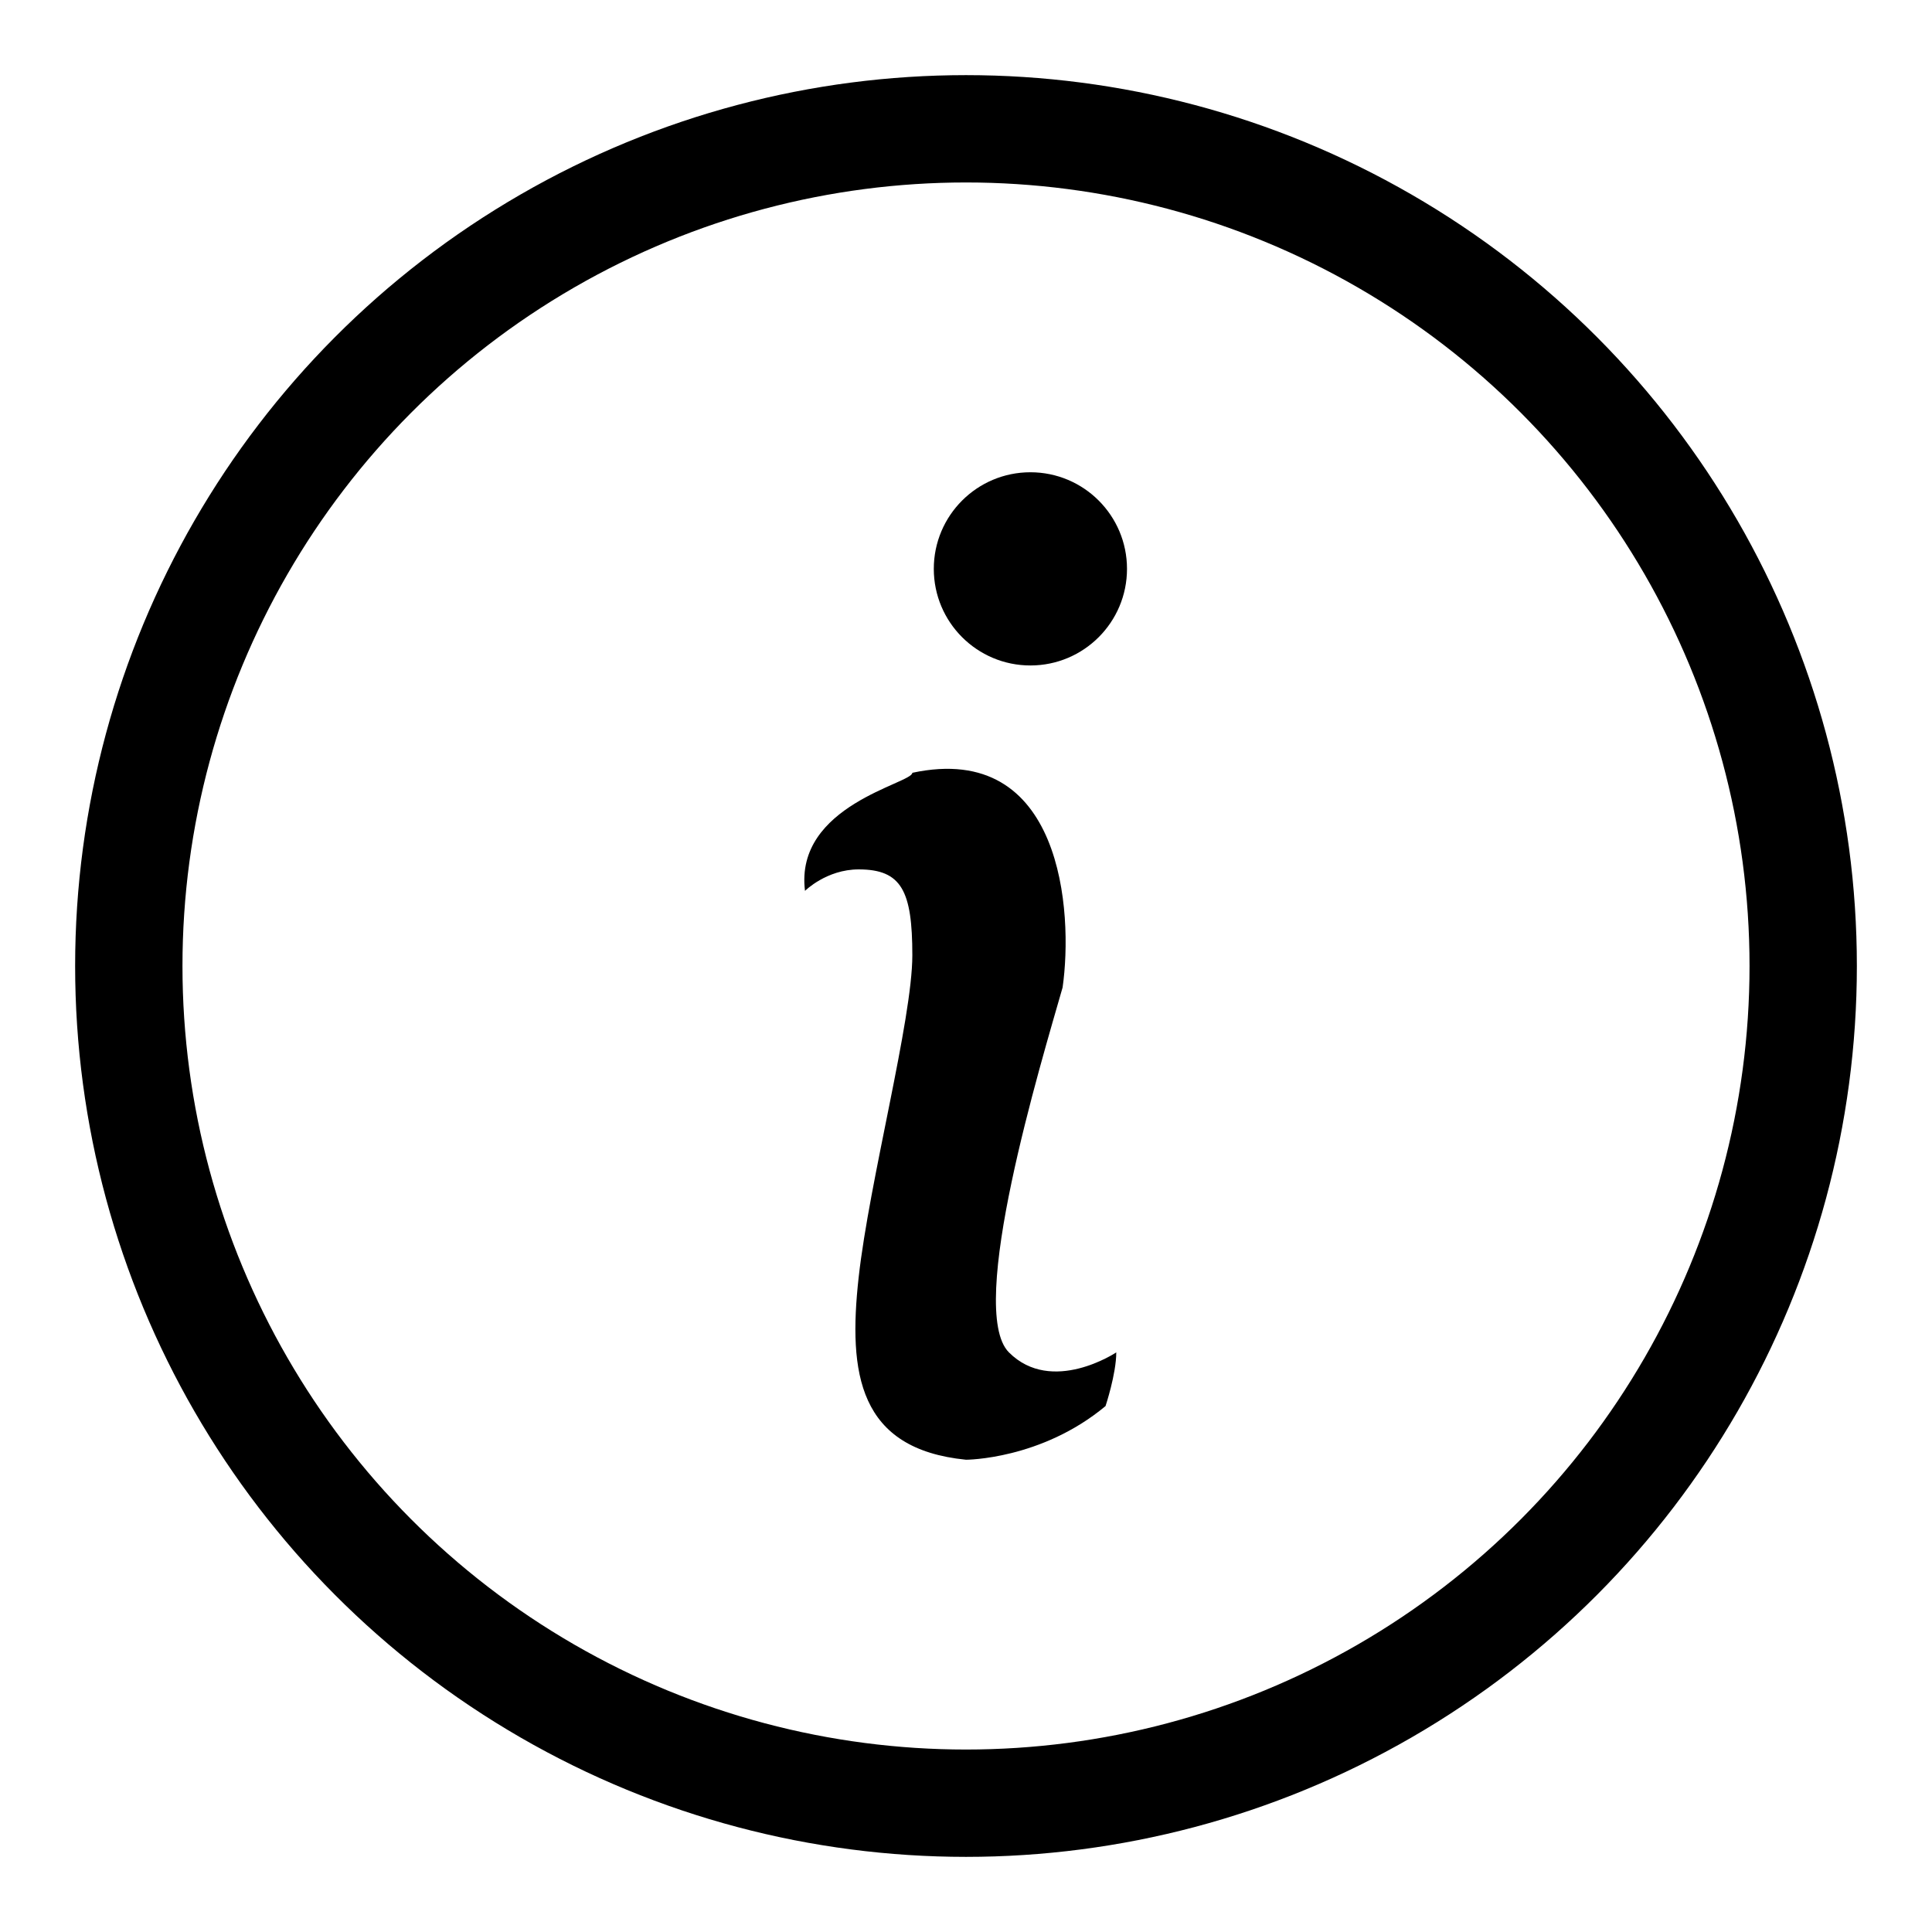
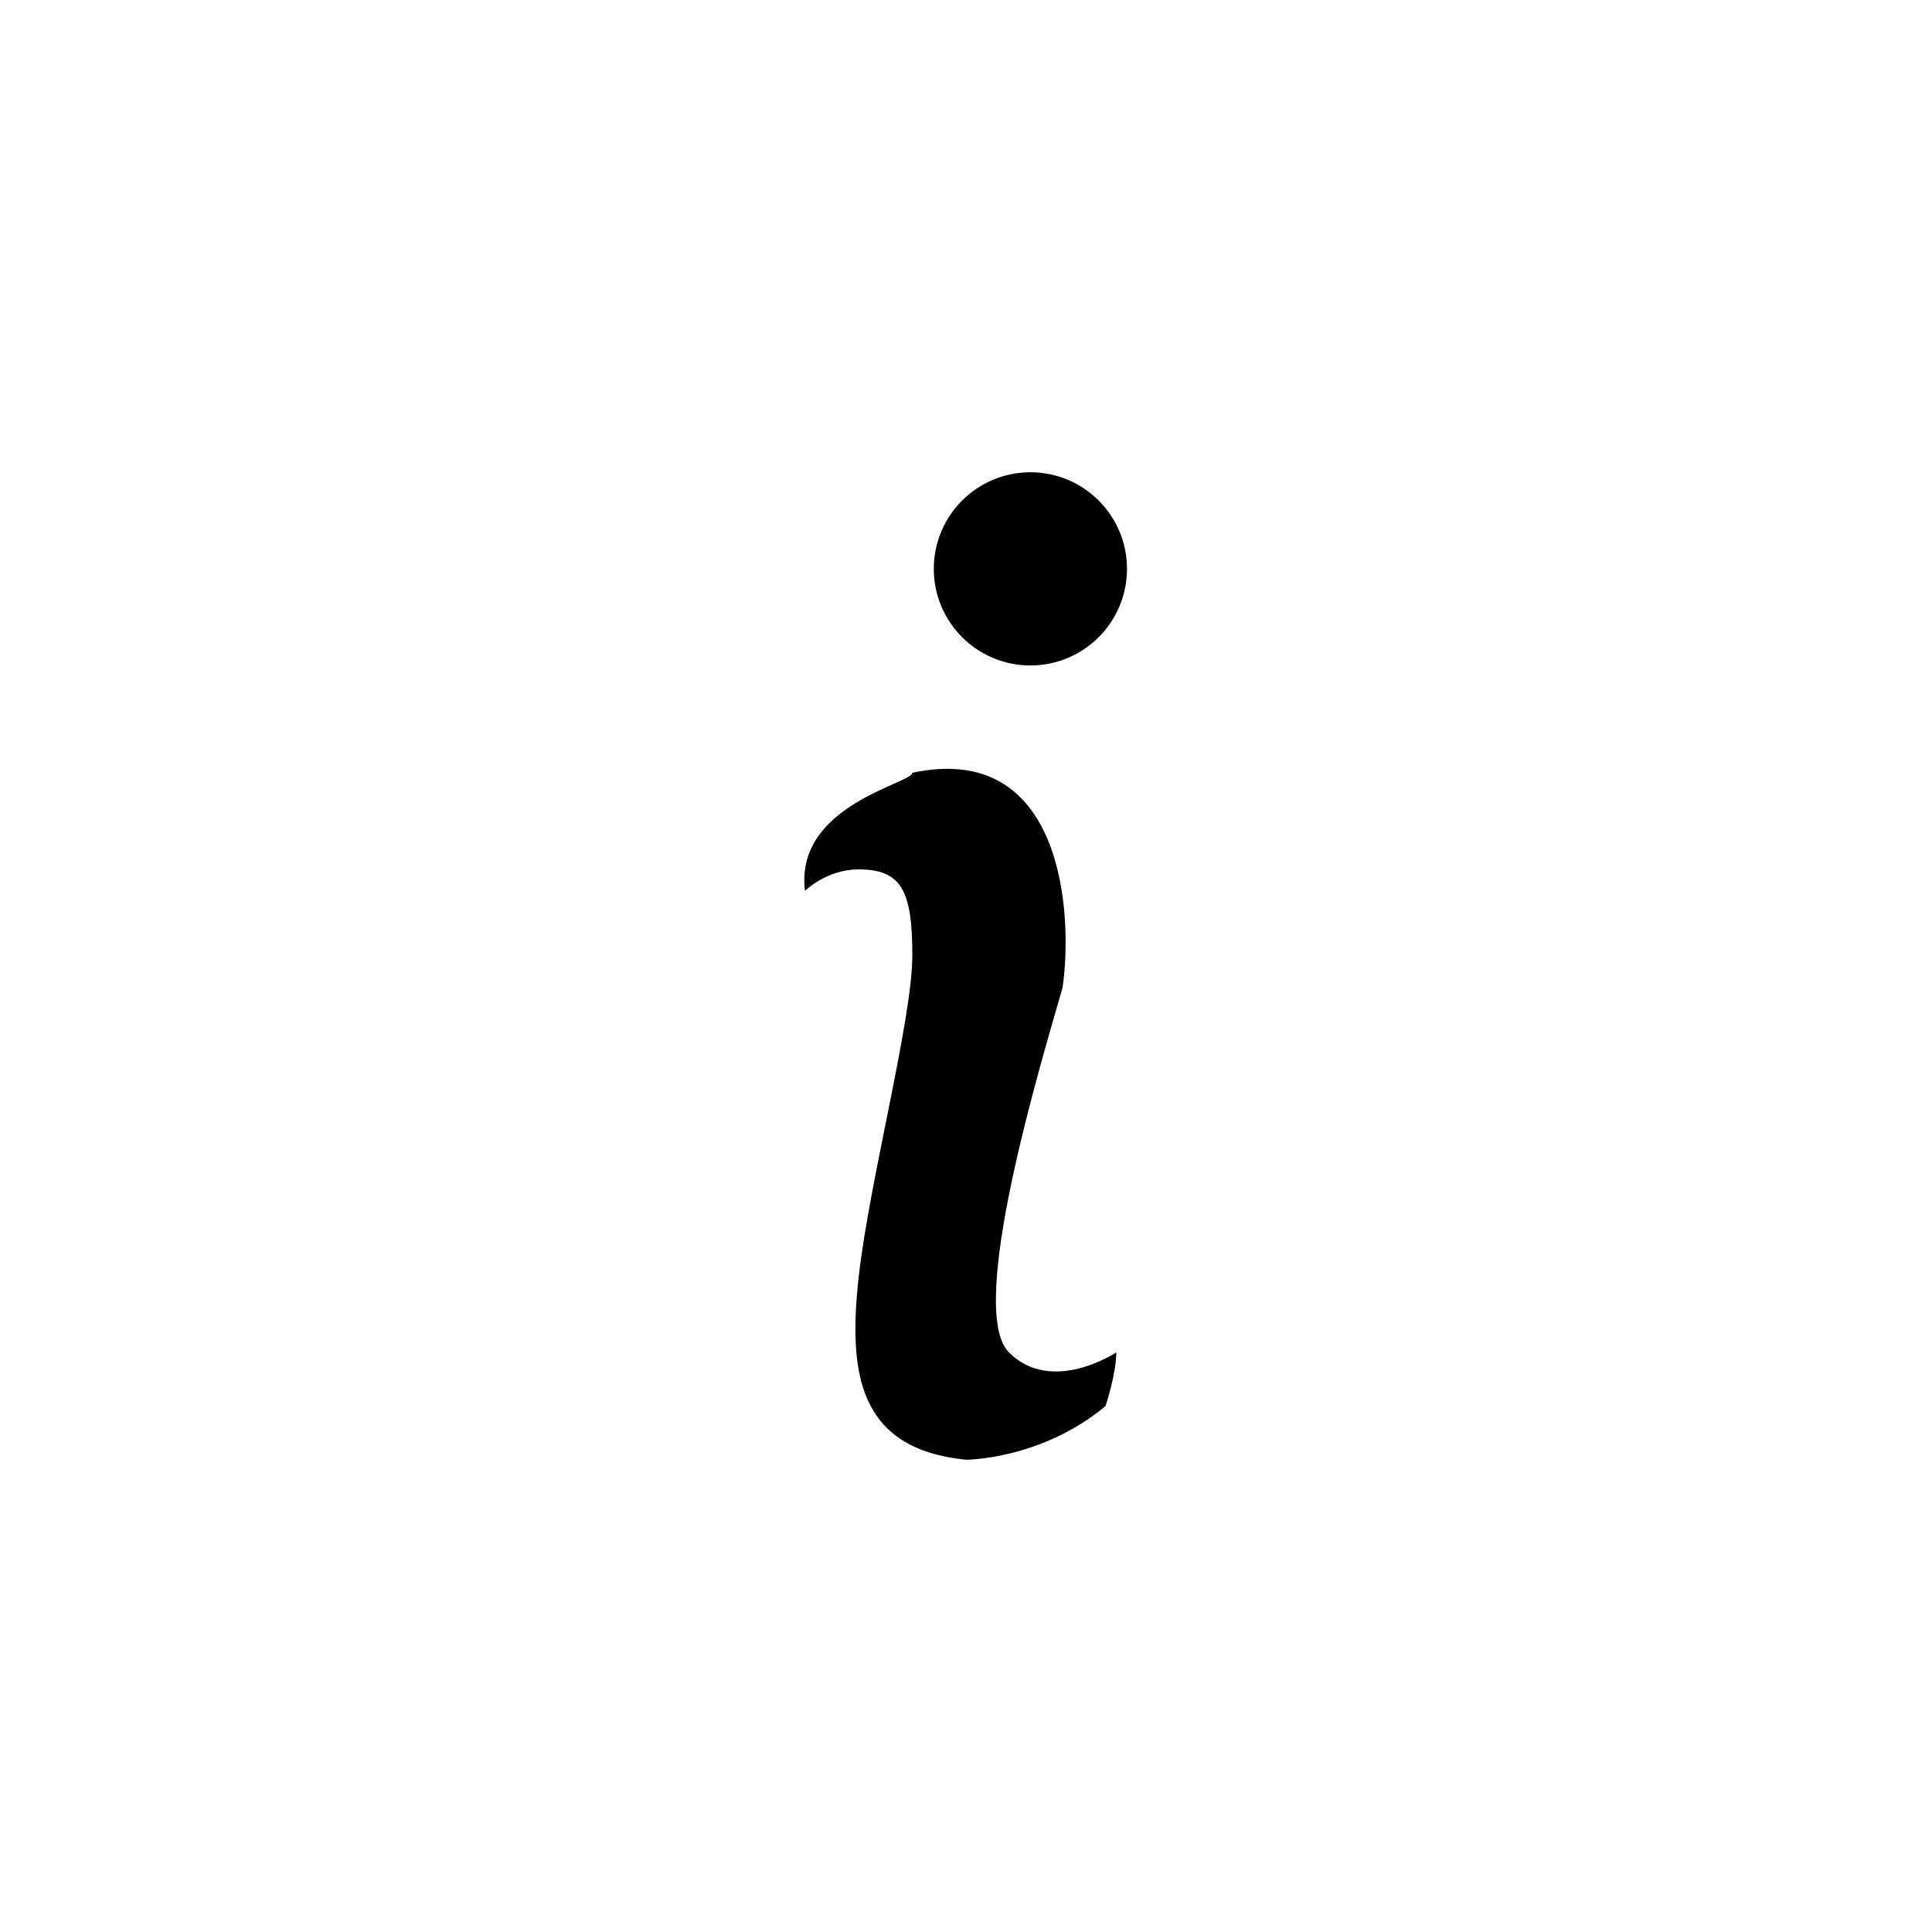
<svg xmlns="http://www.w3.org/2000/svg" version="1.1" id="Layer_1" x="0px" y="0px" viewBox="0 0 18 18" style="enable-background:new 0 0 18 18;" xml:space="preserve">
  <style type="text/css">
	.st0{fill:none;stroke:#000000;stroke-miterlimit:10;}
</style>
  <g>
-     <circle class="st0" cx="9" cy="9" r="7.8" />
    <g>
      <circle cx="9.6" cy="5.3" r="0.9" />
      <path d="M7.5,8.3c0,0,0.2-0.2,0.5-0.2c0.4,0,0.5,0.2,0.5,0.8S8.1,11,8,11.9c-0.1,0.9,0,1.6,1,1.7c0,0,0.7,0,1.3-0.5    c0,0,0.1-0.3,0.1-0.5c0,0-0.6,0.4-1,0c-0.4-0.4,0.3-2.7,0.5-3.4c0.1-0.7,0-2.3-1.4-2C8.5,7.3,7.4,7.5,7.5,8.3z" />
    </g>
  </g>
</svg>